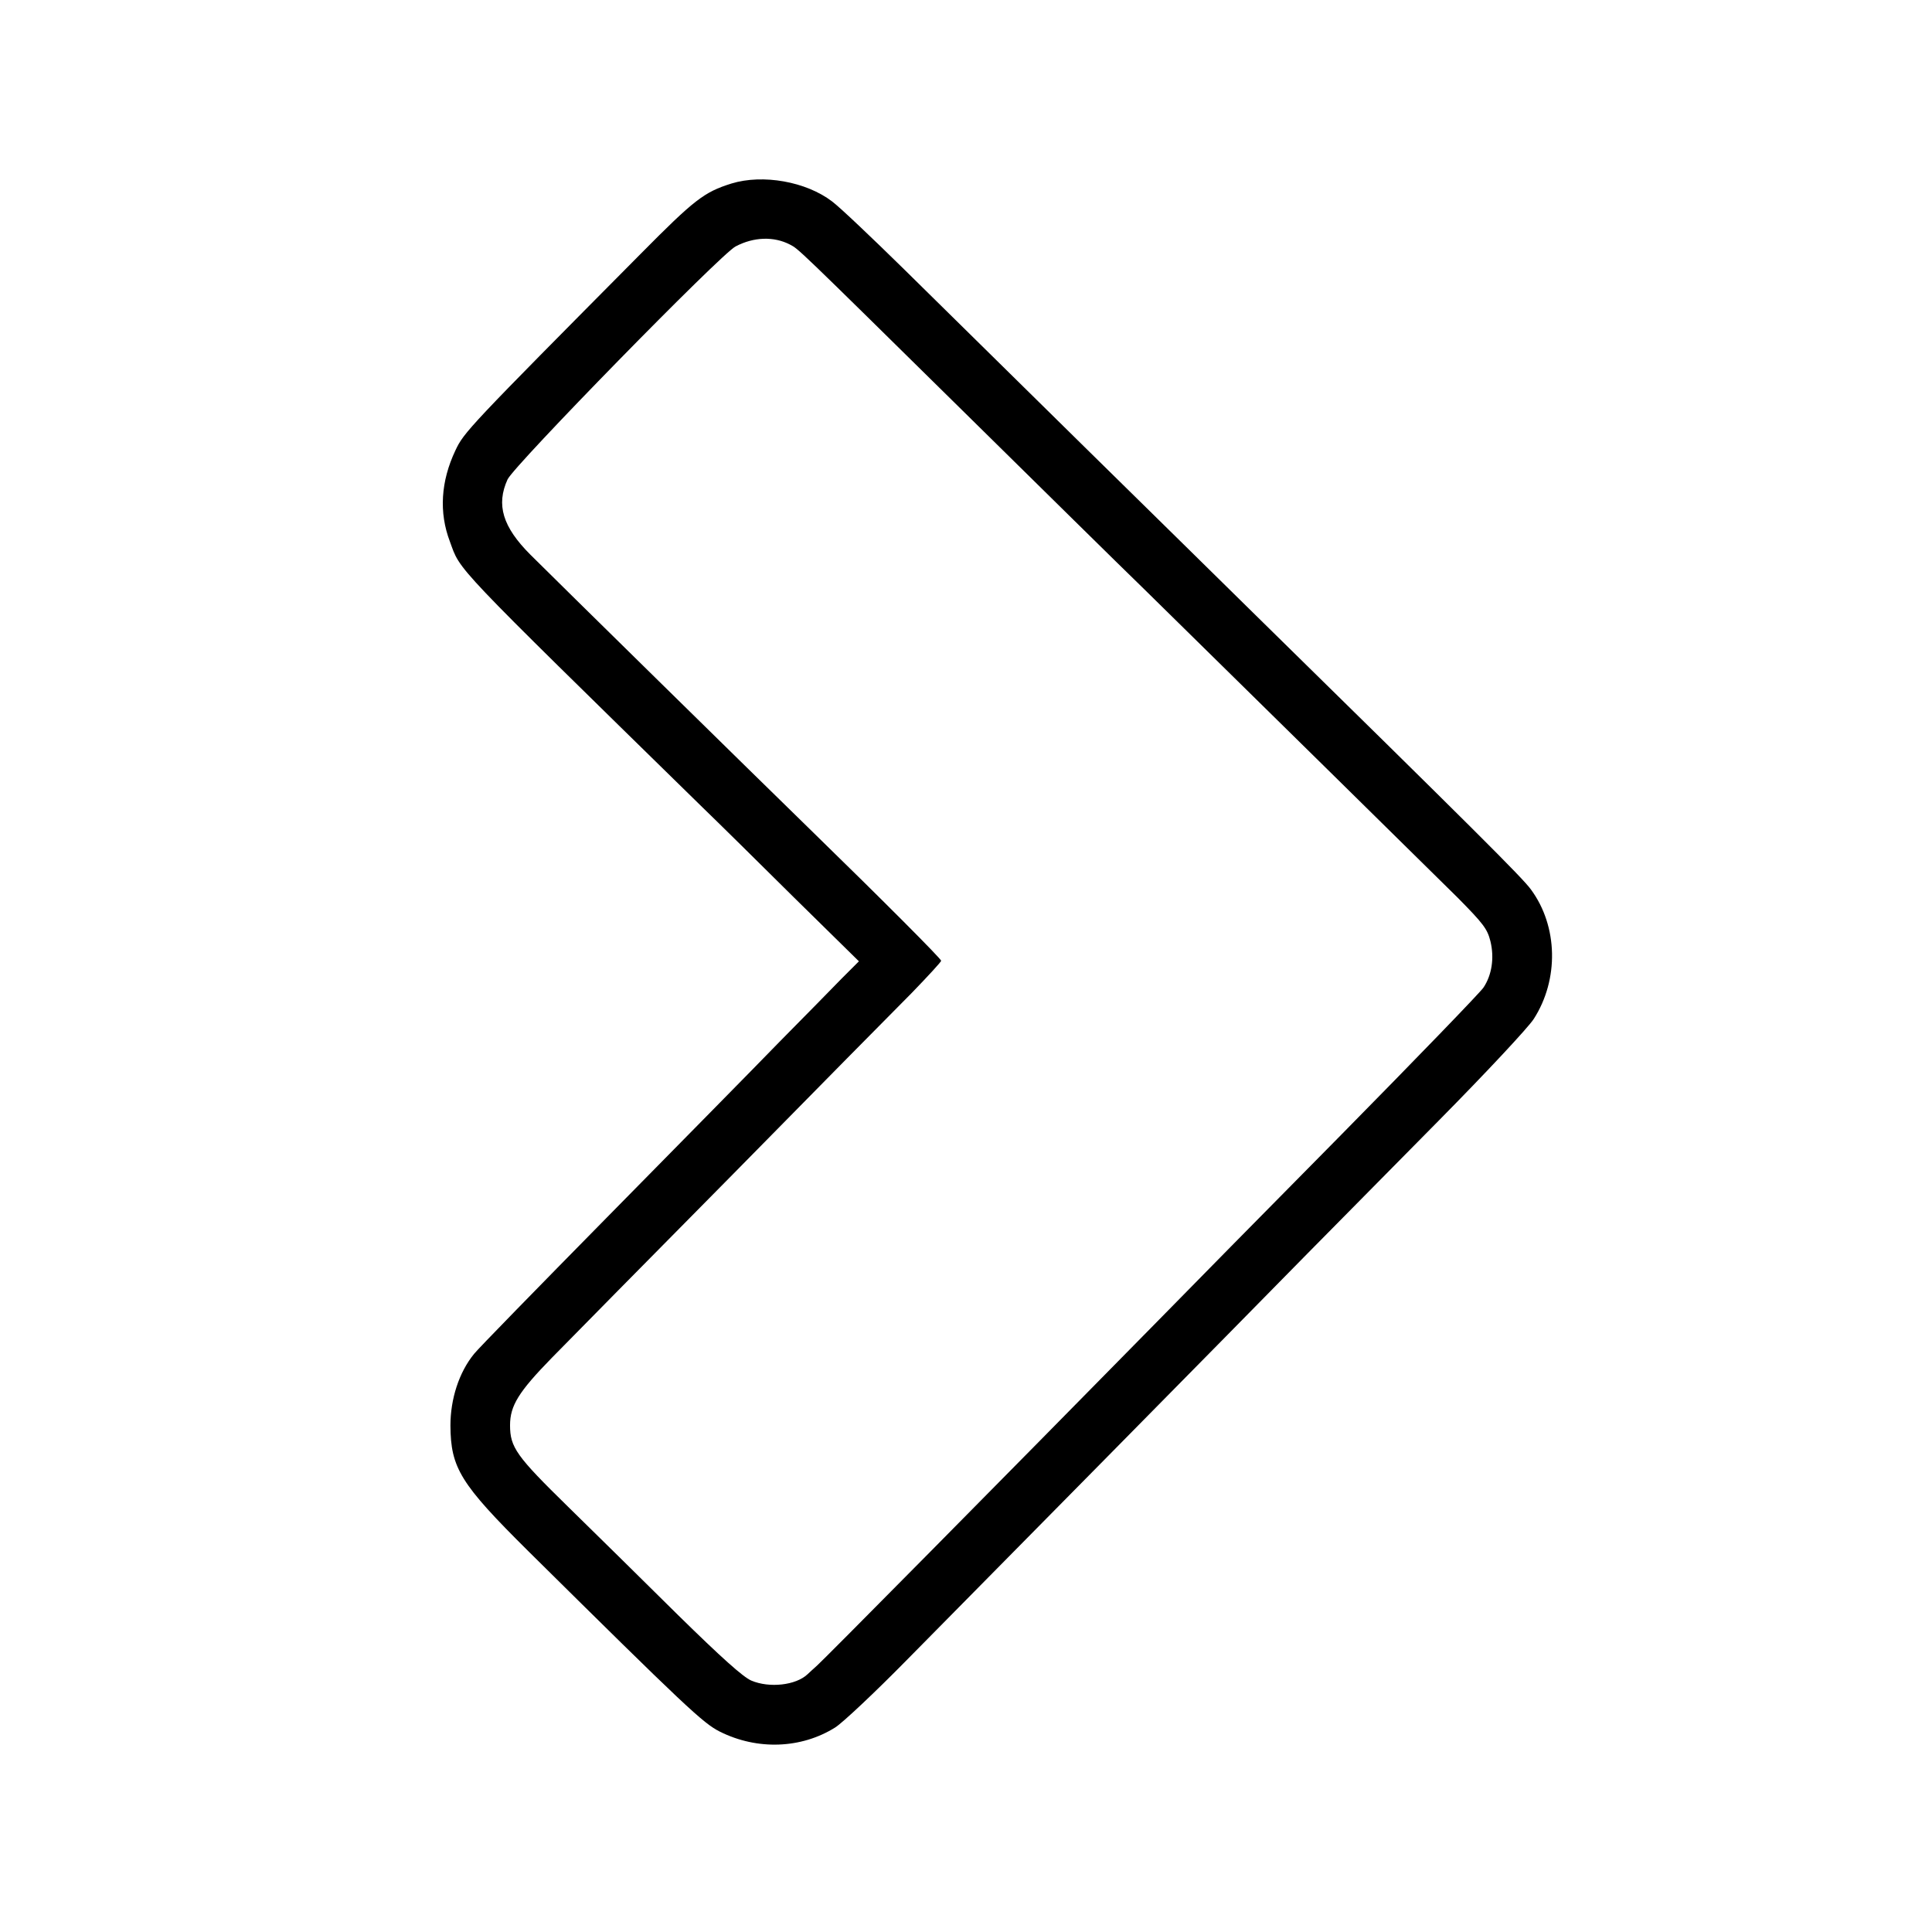
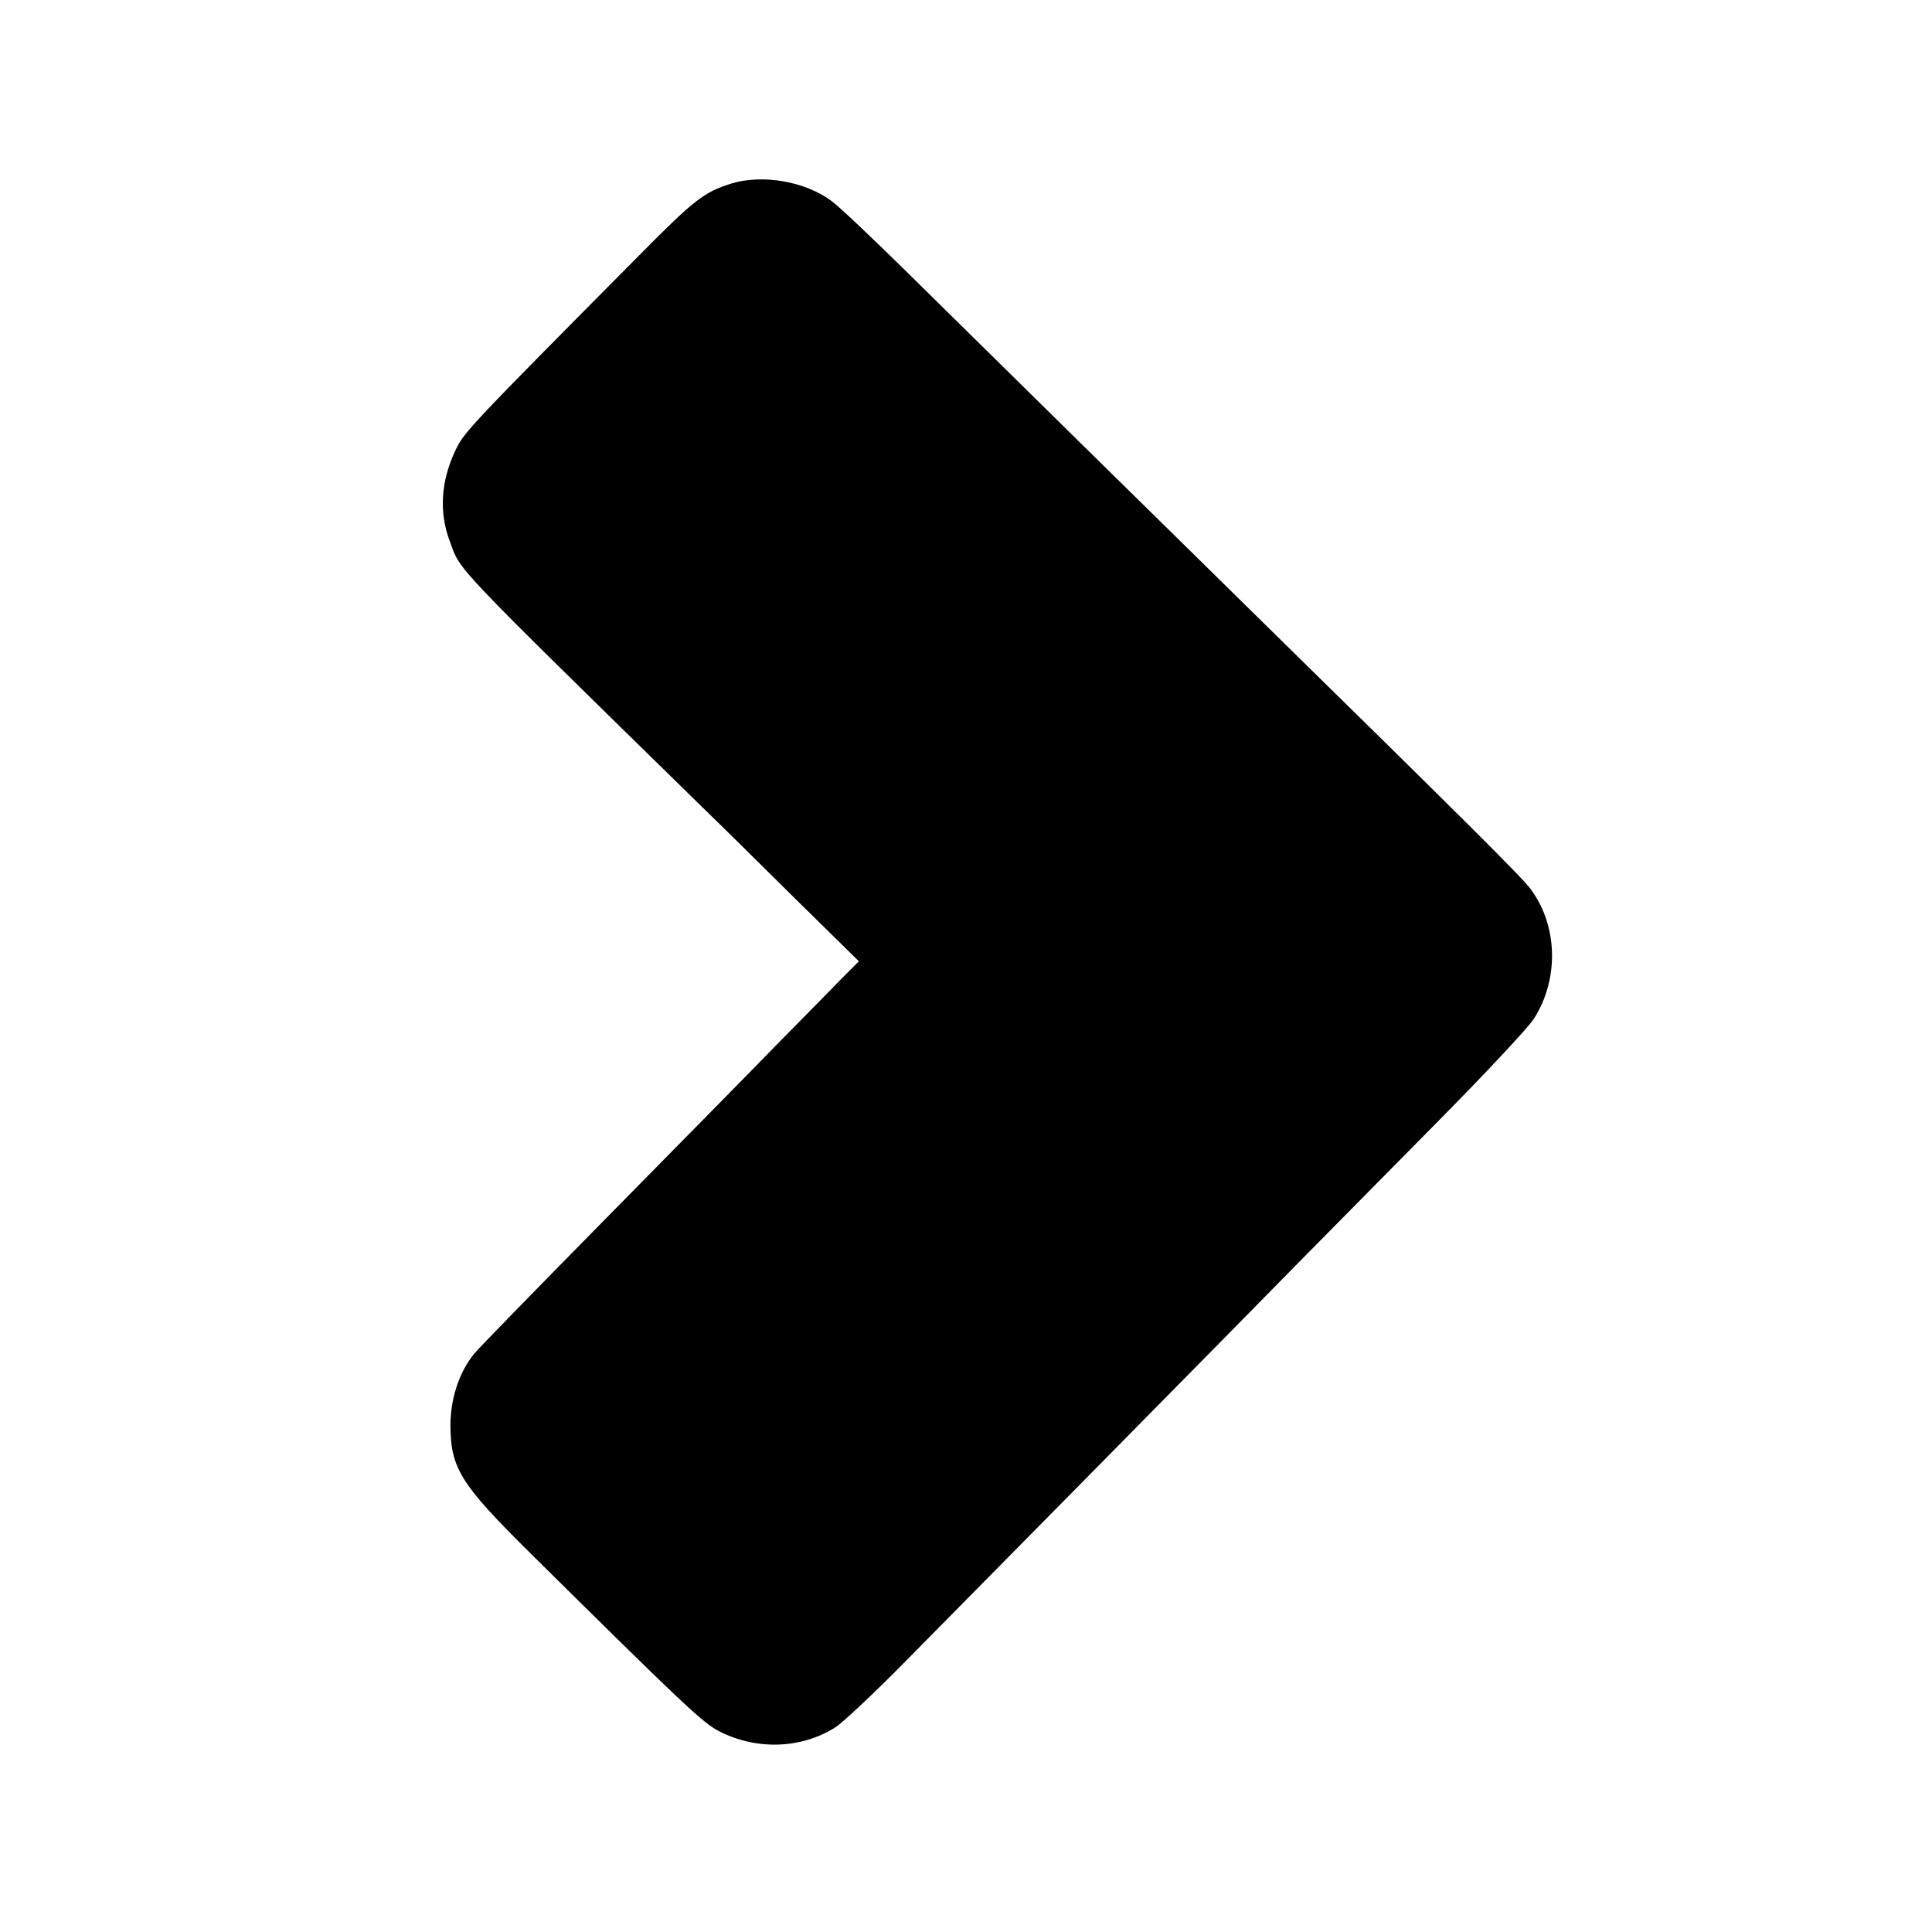
<svg xmlns="http://www.w3.org/2000/svg" version="1.0" width="700pt" height="700pt" viewBox="0 0 700 700" preserveAspectRatio="xMidYMid meet">
  <g transform="translate(0,700) scale(0.1,-0.1)" fill="#000000" stroke="none">
-     <path d="M2650 6335 c-99 -31 -134 -58 -329 -255 -624 -629 -640 -646 -671 -712 -53 -112 -60 -225 -20 -330 40 -109 -1 -66 914 -962 56 -54 206 -202 334 -329 l234 -230 -61 -61 c-33 -34 -135 -138 -228 -232 -92 -95 -373 -380 -624 -635 -251 -255 -468 -477 -481 -494 -55 -67 -86 -164 -86 -260 1 -154 36 -211 282 -455 574 -568 633 -623 694 -654 136 -68 295 -62 418 15 27 17 144 127 259 244 248 251 1210 1226 1451 1472 93 94 308 312 478 484 170 172 324 337 343 367 92 143 88 336 -10 469 -30 42 -209 220 -1022 1018 -84 83 -352 346 -595 585 -243 239 -537 529 -653 643 -117 115 -234 226 -262 247 -94 72 -251 100 -365 65z m212 -221 c32 -17 16 -1 632 -608 263 -259 558 -550 657 -646 352 -346 1024 -1007 1130 -1112 94 -95 108 -114 119 -158 15 -61 5 -123 -25 -168 -12 -18 -245 -259 -517 -535 -273 -276 -571 -579 -664 -674 -576 -586 -1212 -1229 -1233 -1247 -13 -12 -29 -26 -35 -32 -42 -40 -138 -51 -204 -23 -30 13 -108 83 -265 237 -122 121 -302 298 -399 393 -187 183 -210 215 -210 295 0 71 31 121 151 244 62 63 357 363 656 665 298 303 590 599 649 658 58 60 106 112 106 116 0 7 -203 211 -477 478 -189 184 -929 911 -1011 993 -101 101 -125 181 -83 273 22 49 774 818 826 844 66 35 139 37 197 7z" />
+     <path d="M2650 6335 c-99 -31 -134 -58 -329 -255 -624 -629 -640 -646 -671 -712 -53 -112 -60 -225 -20 -330 40 -109 -1 -66 914 -962 56 -54 206 -202 334 -329 l234 -230 -61 -61 c-33 -34 -135 -138 -228 -232 -92 -95 -373 -380 -624 -635 -251 -255 -468 -477 -481 -494 -55 -67 -86 -164 -86 -260 1 -154 36 -211 282 -455 574 -568 633 -623 694 -654 136 -68 295 -62 418 15 27 17 144 127 259 244 248 251 1210 1226 1451 1472 93 94 308 312 478 484 170 172 324 337 343 367 92 143 88 336 -10 469 -30 42 -209 220 -1022 1018 -84 83 -352 346 -595 585 -243 239 -537 529 -653 643 -117 115 -234 226 -262 247 -94 72 -251 100 -365 65z m212 -221 z" />
  </g>
</svg>